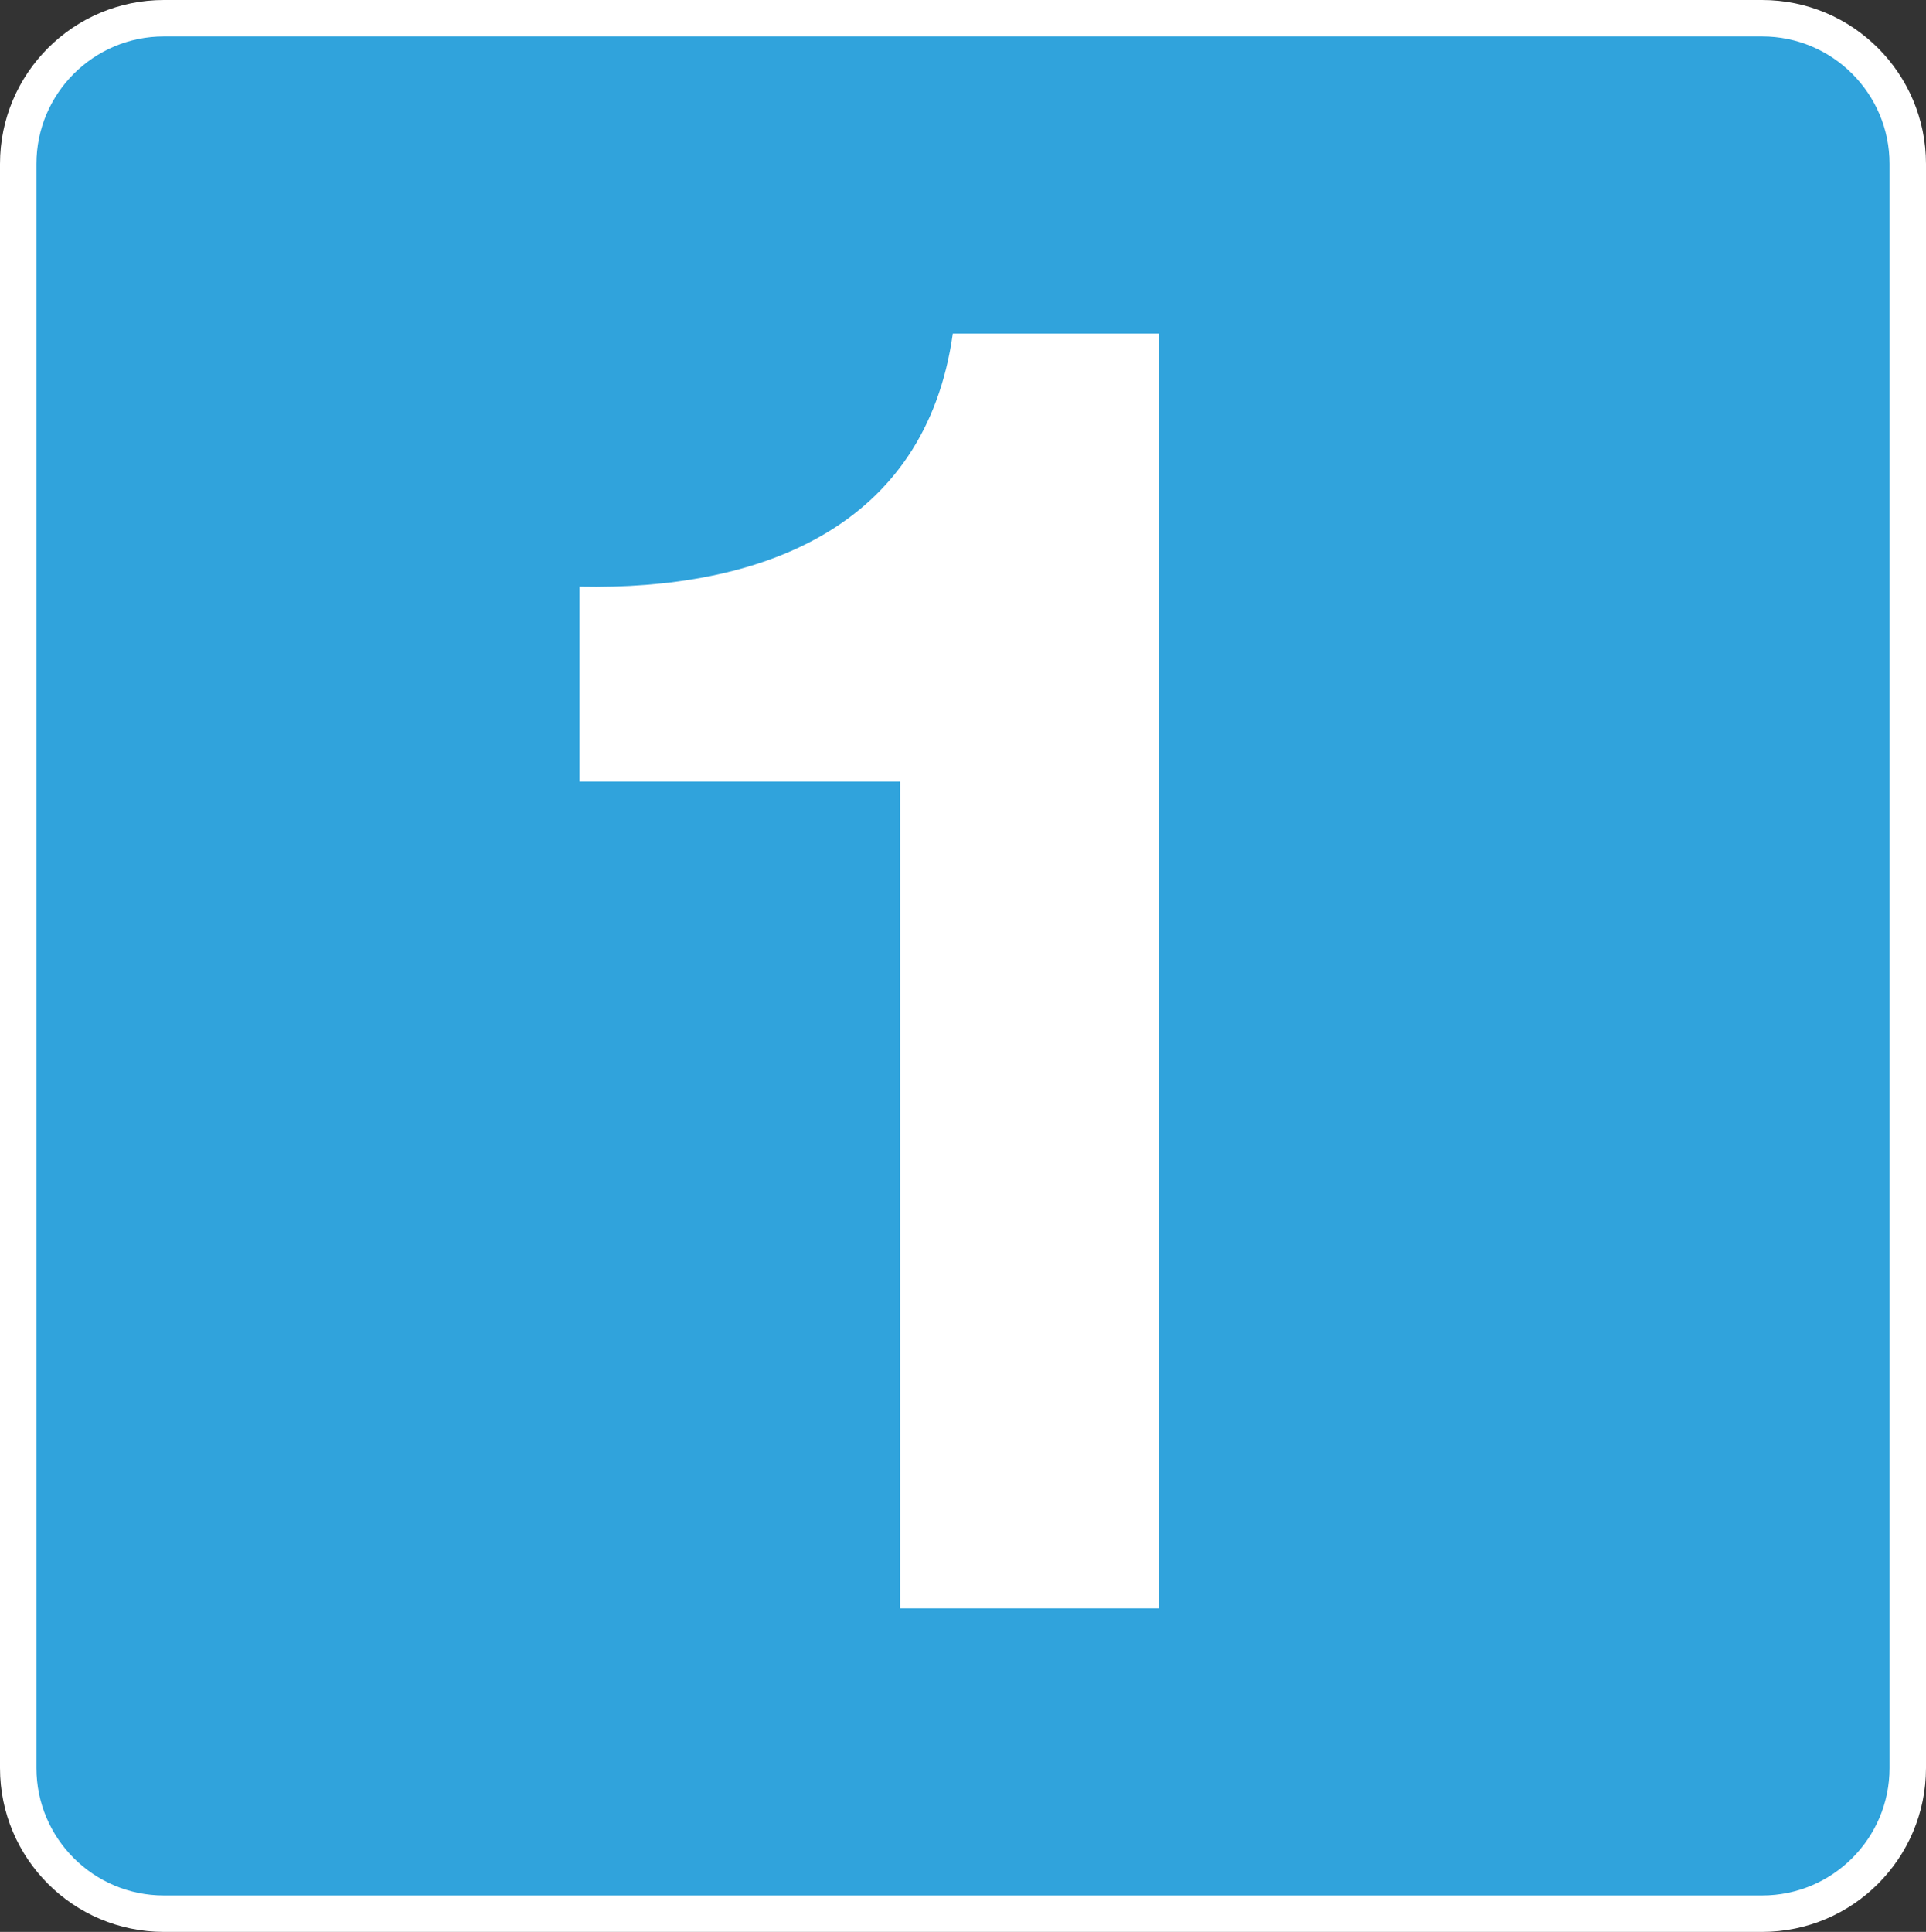
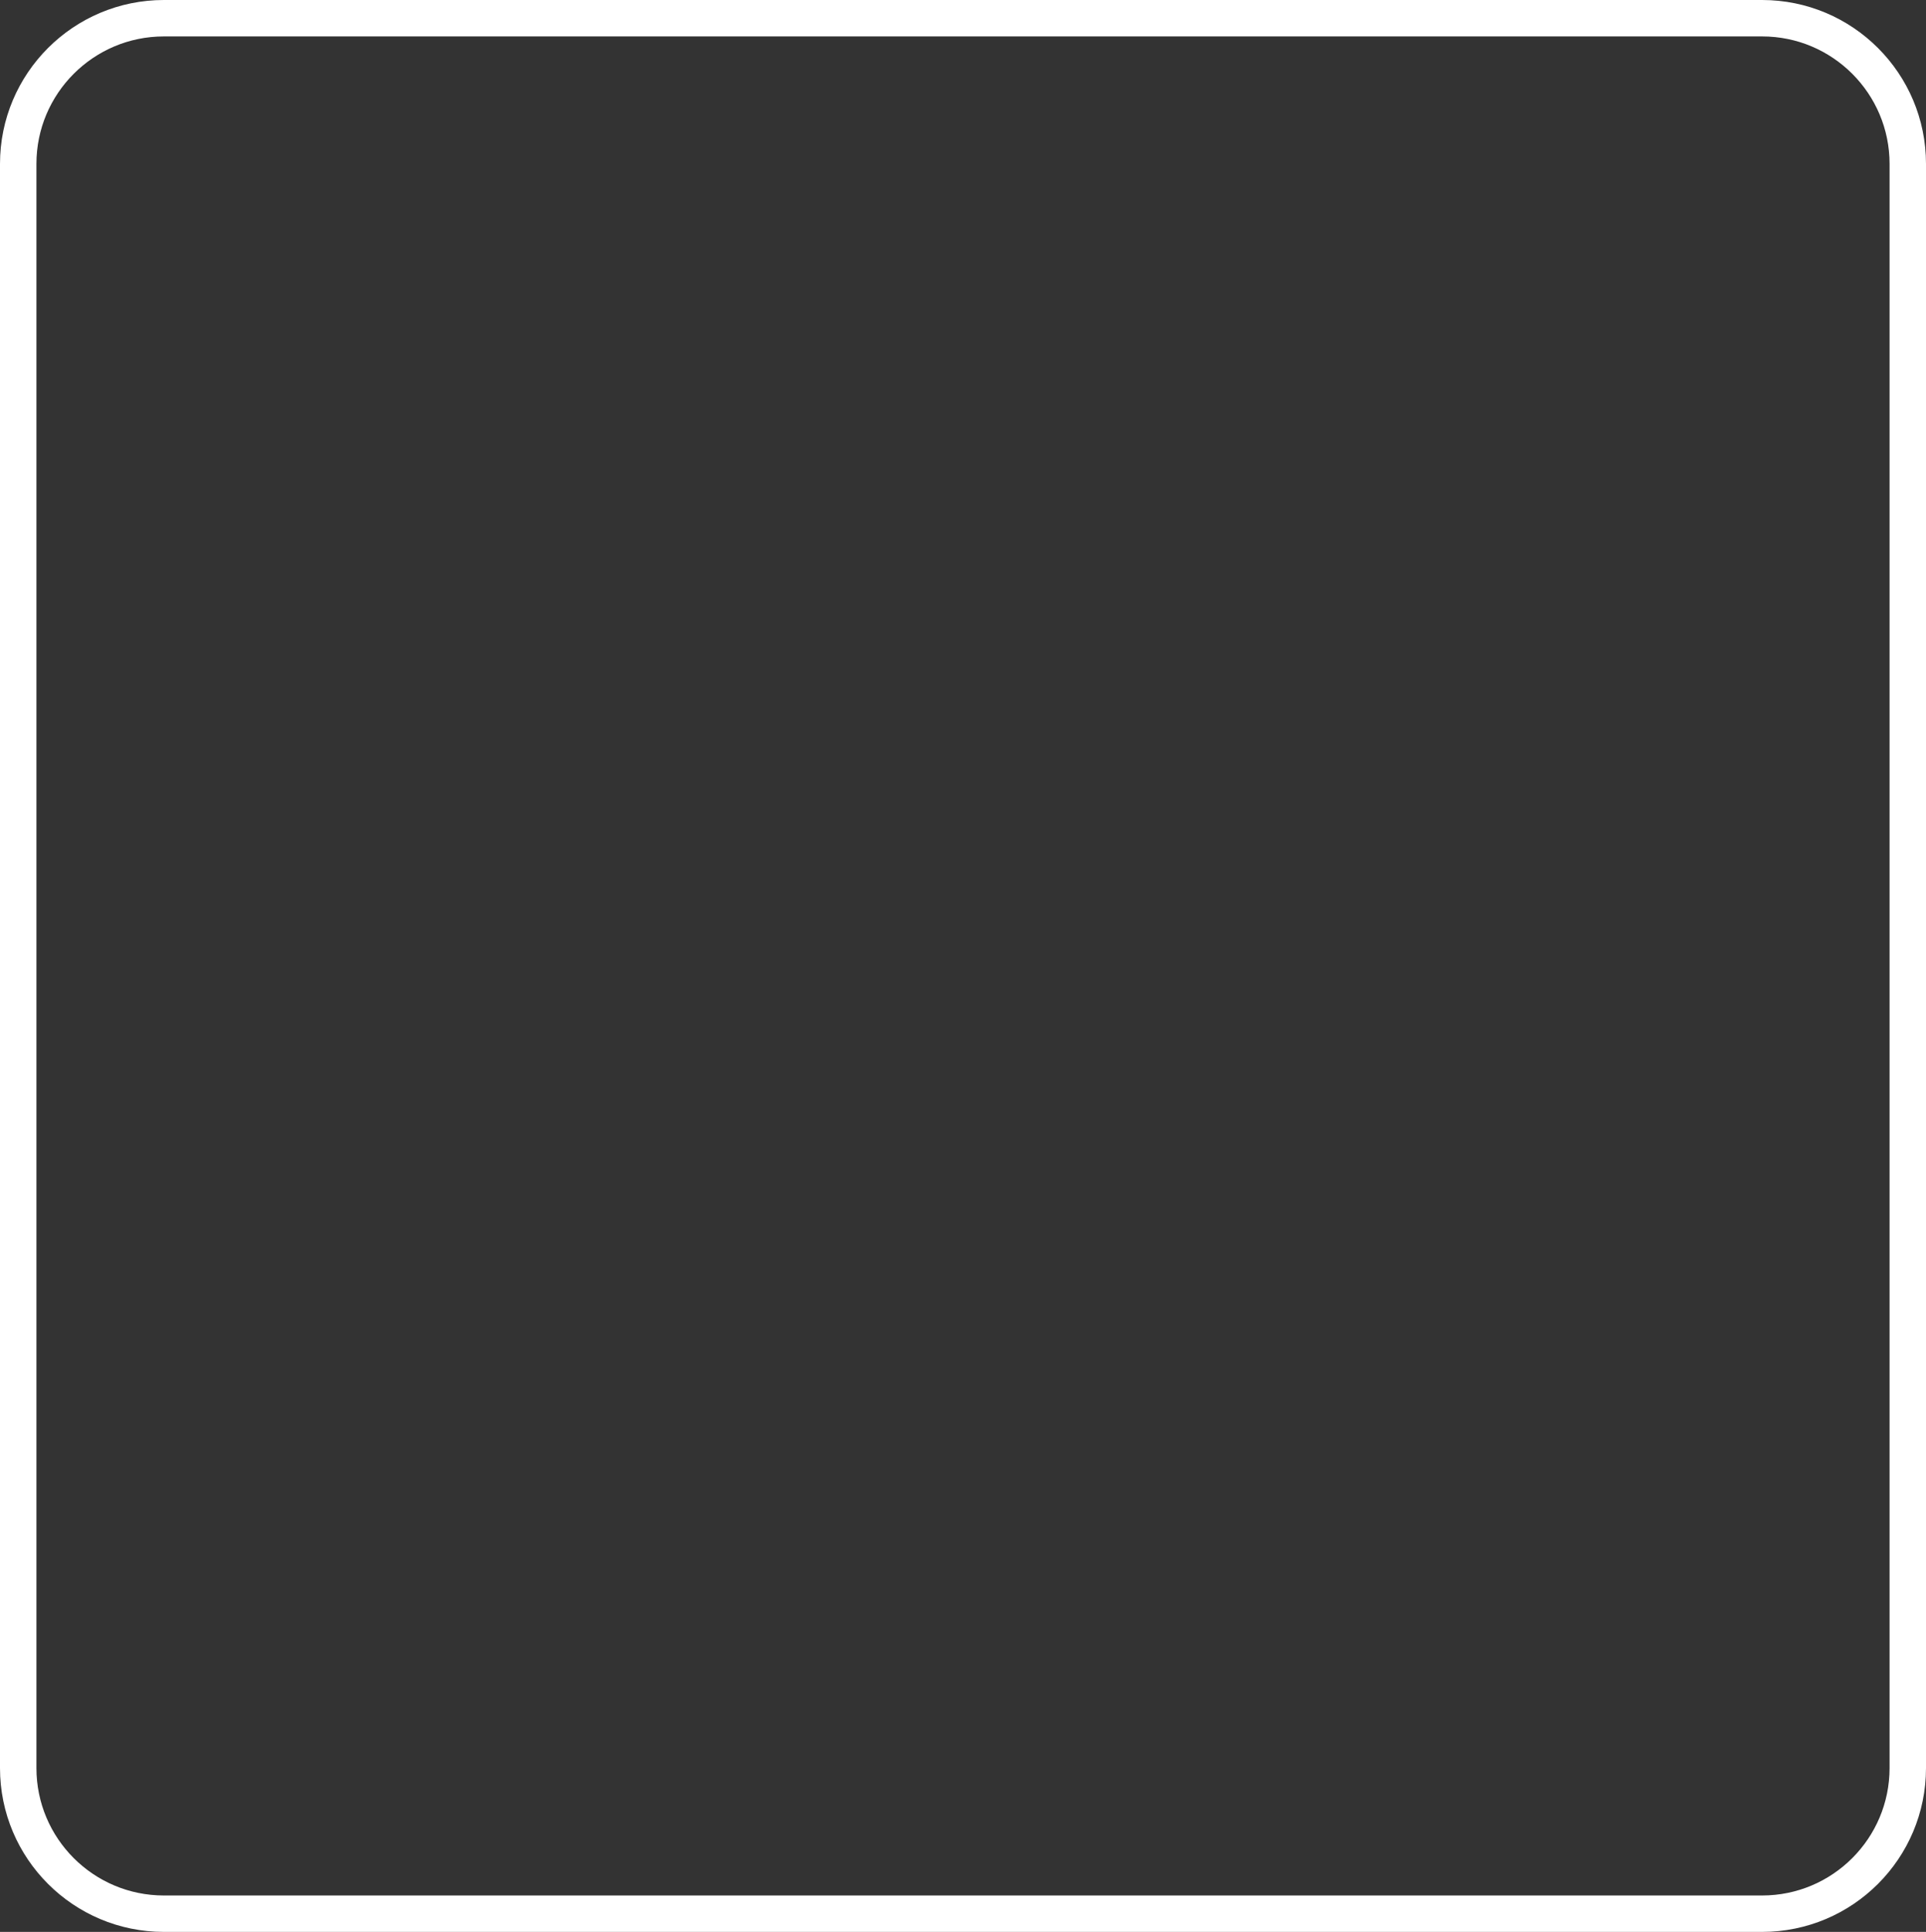
<svg xmlns="http://www.w3.org/2000/svg" version="1.2" width="158.625" height="159.125">
  <rect width="100%" height="100%" fill="#333333" stroke="none" />
-   <path d="M157.125 145.625c0 6.627-5.373 12-12 12H13.5c-6.627 0-12-5.373-12-12V13.5c0-6.627 5.373-12 12-12h131.625c6.627 0 12 5.373 12 12v132.125z" fill="#30a3dc" />
  <path d="M157.125 145.625c0 6.627-5.373 12-12 12H13.5c-6.627 0-12-5.373-12-12V13.5c0-6.627 5.373-12 12-12h131.625c6.627 0 12 5.373 12 12v132.125z" fill="none" stroke="#fff" stroke-width="3" />
  <g>
-     <path d="M95.426 132.474H74.125V64.373h-26.4v-16.05c14.85.3 28.5-4.8 30.75-20.85h16.95v105.001z" fill="#fff" />
-   </g>
+     </g>
</svg>